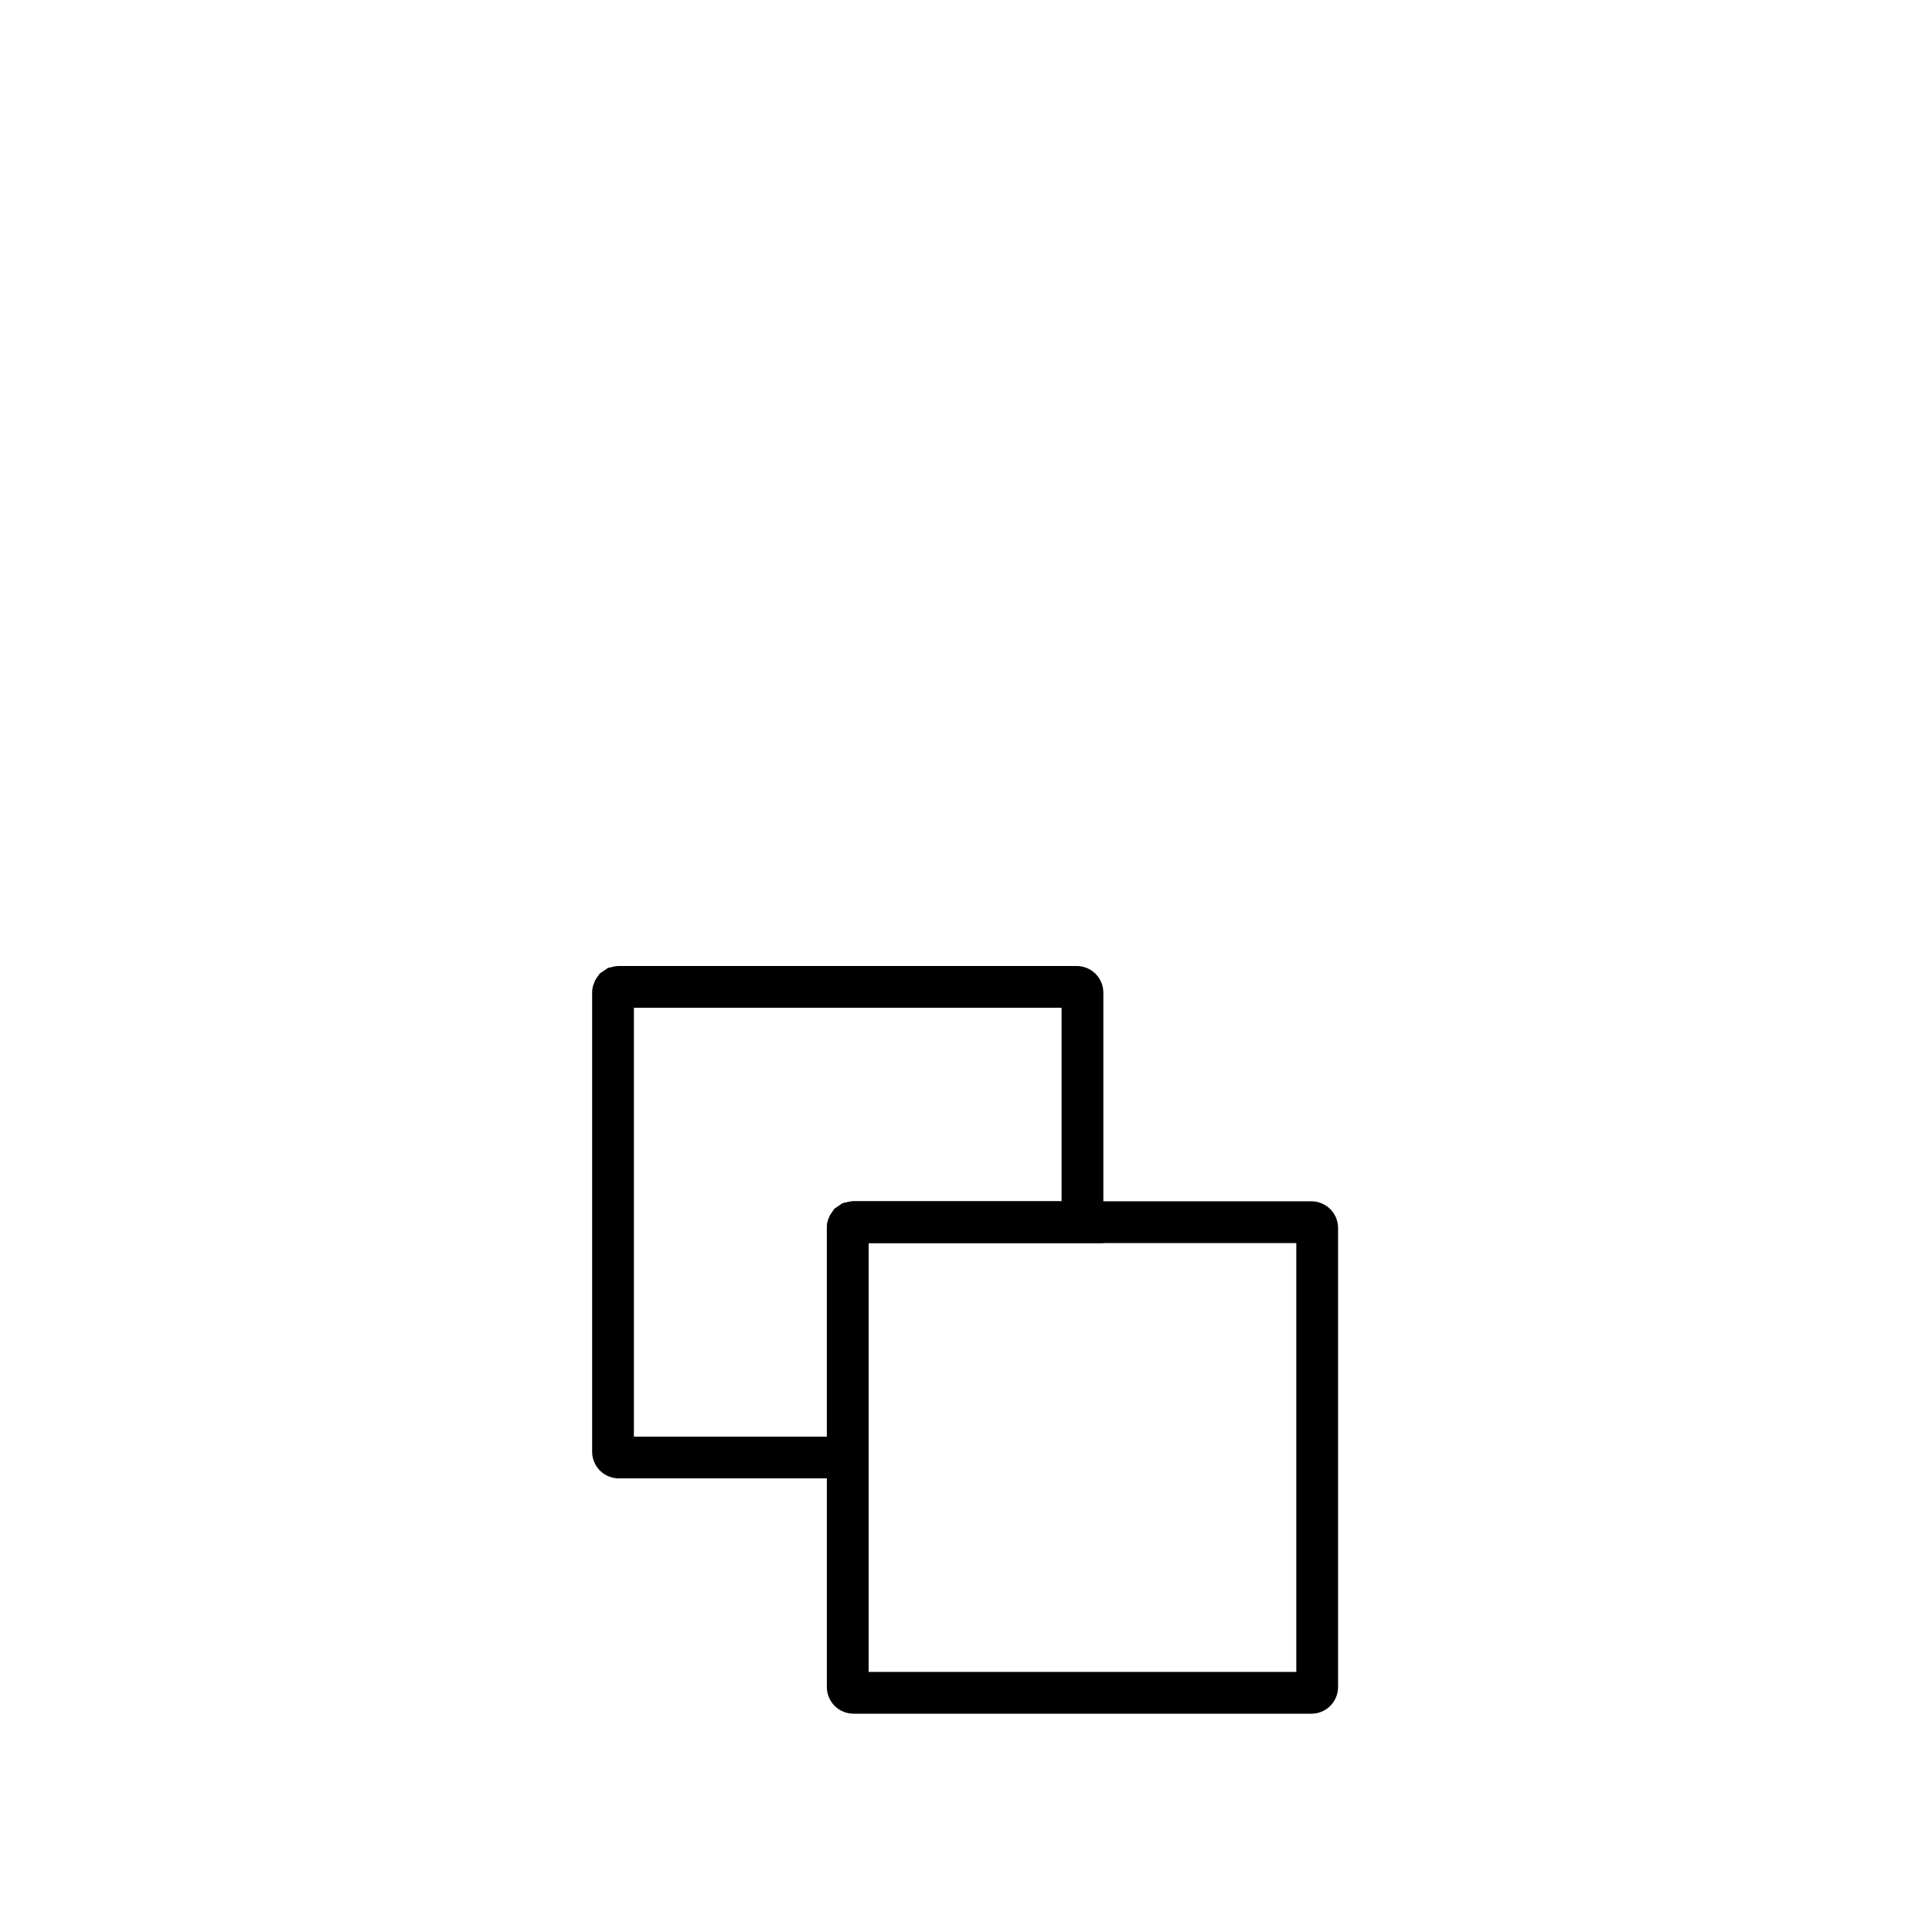
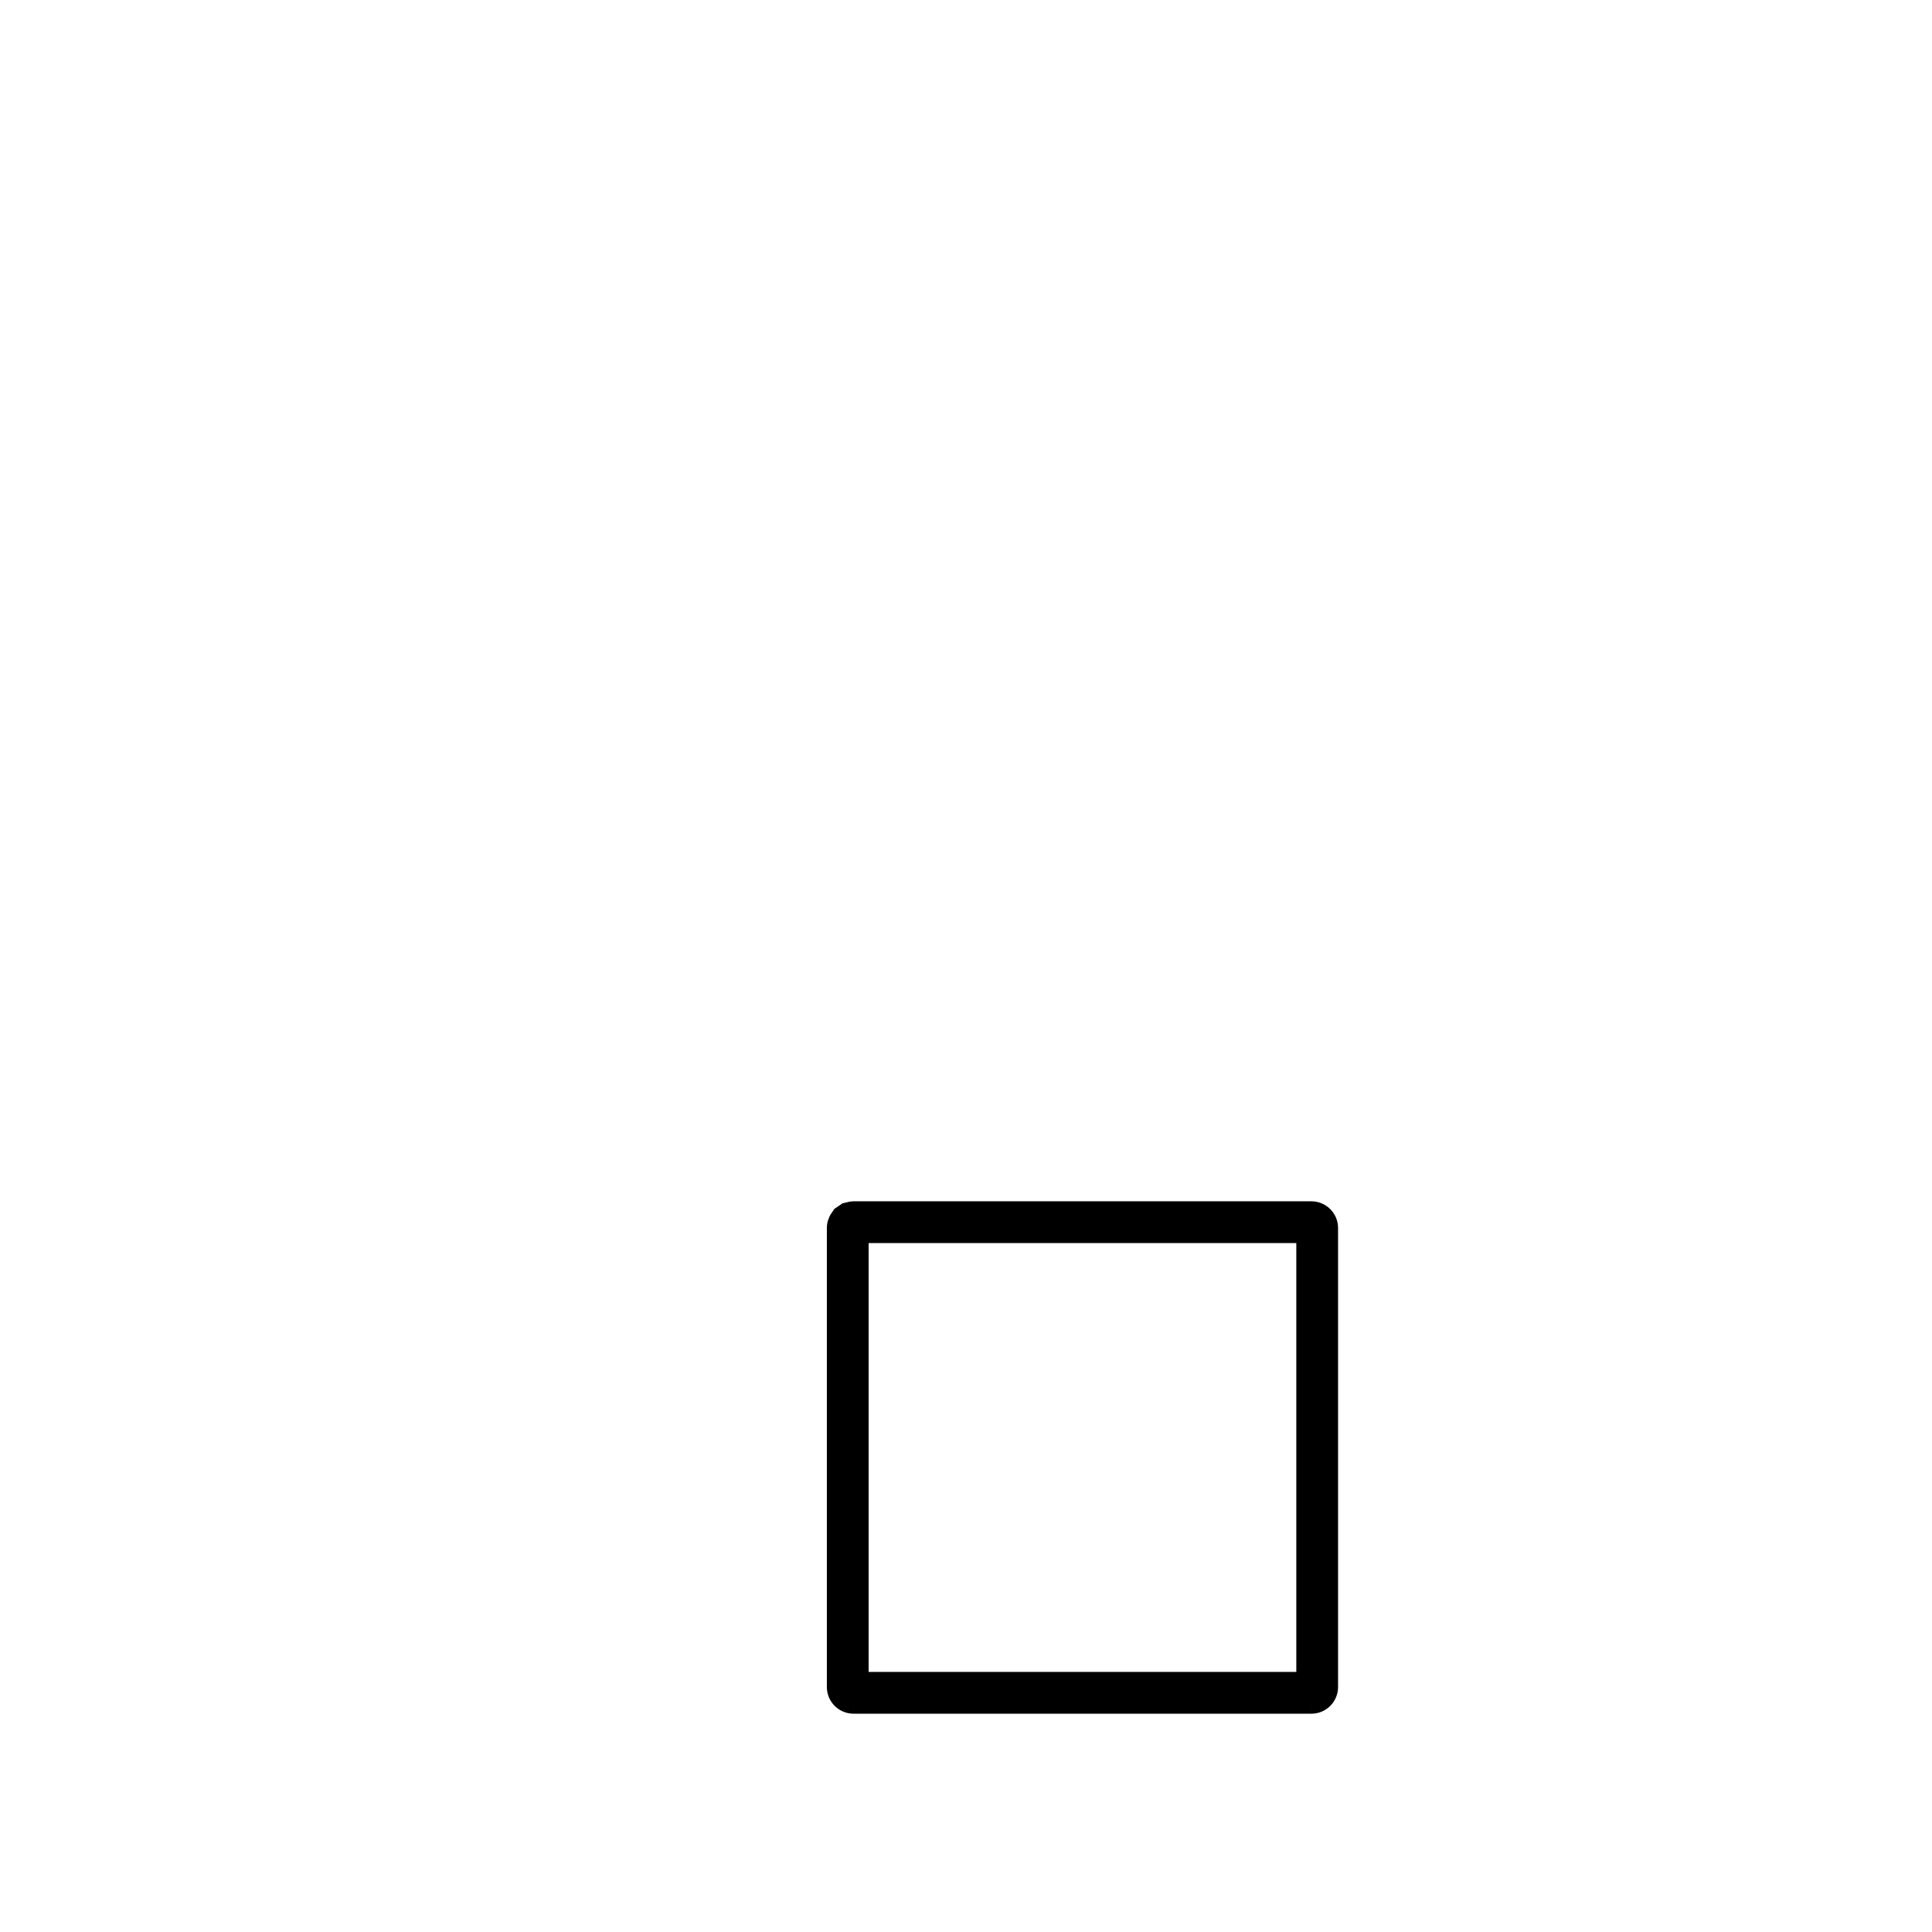
<svg xmlns="http://www.w3.org/2000/svg" width="832" height="832" viewBox="0 0 832 832" fill="none">
  <path d="M564.764 732.99L564.758 732.99H367.552L367.546 732.99M564.764 732.99H367.546M564.764 732.99C566.477 732.987 568.119 732.305 569.331 731.093C570.544 729.88 571.227 728.235 571.228 726.52V528.806C571.227 527.09 570.544 525.446 569.331 524.233C568.119 523.02 566.475 522.338 564.76 522.335H367.586L367.435 522.338C367.277 522.342 367.118 522.354 366.961 522.374L364.911 522.842L362.919 524.197L362.029 525.516L361.709 526.045C361.575 526.309 361.469 526.586 361.39 526.871L361.18 527.671C361.114 528.044 361.081 528.422 361.081 528.801V528.802V726.522C361.084 728.237 361.766 729.88 362.979 731.093C364.19 732.305 365.833 732.987 367.546 732.99M564.764 732.99H367.546M369.067 720.004L369.067 725.004H374.067H558.242H563.242V720.004V535.321V530.321H558.242H374.067H369.067L369.067 535.321L369.067 720.004Z" stroke="black" stroke-width="10" />
-   <path d="M470.147 530.321H374.068H369.068V535.321V631.655H266.471C264.755 631.653 263.11 630.971 261.897 629.758C260.685 628.545 260.003 626.901 260 625.186V427.468V427.461L260 427.454C259.999 427.052 260.037 426.65 260.115 426.256L260.308 425.548L260.31 425.54C260.38 425.279 260.475 425.024 260.593 424.781L260.962 424.162L261.839 422.868L263.842 421.498L265.726 421.061C265.897 421.035 266.069 421.017 266.242 421.006L266.525 421H463.679C465.394 421.003 467.038 421.685 468.25 422.898C469.463 424.111 470.145 425.756 470.147 427.472V530.321ZM267.986 618.669V623.669H272.986H356.081H361.081V618.669V528.802V528.801C361.081 528.422 361.114 528.044 361.18 527.671L361.39 526.869C361.469 526.585 361.575 526.309 361.709 526.046L362.029 525.516L362.919 524.197L364.912 522.841L366.959 522.374C367.117 522.354 367.276 522.342 367.435 522.337L367.586 522.335H457.161H462.161V517.335V433.986V428.986H457.161H272.986H267.986V433.986V618.669Z" stroke="black" stroke-width="10" />
</svg>